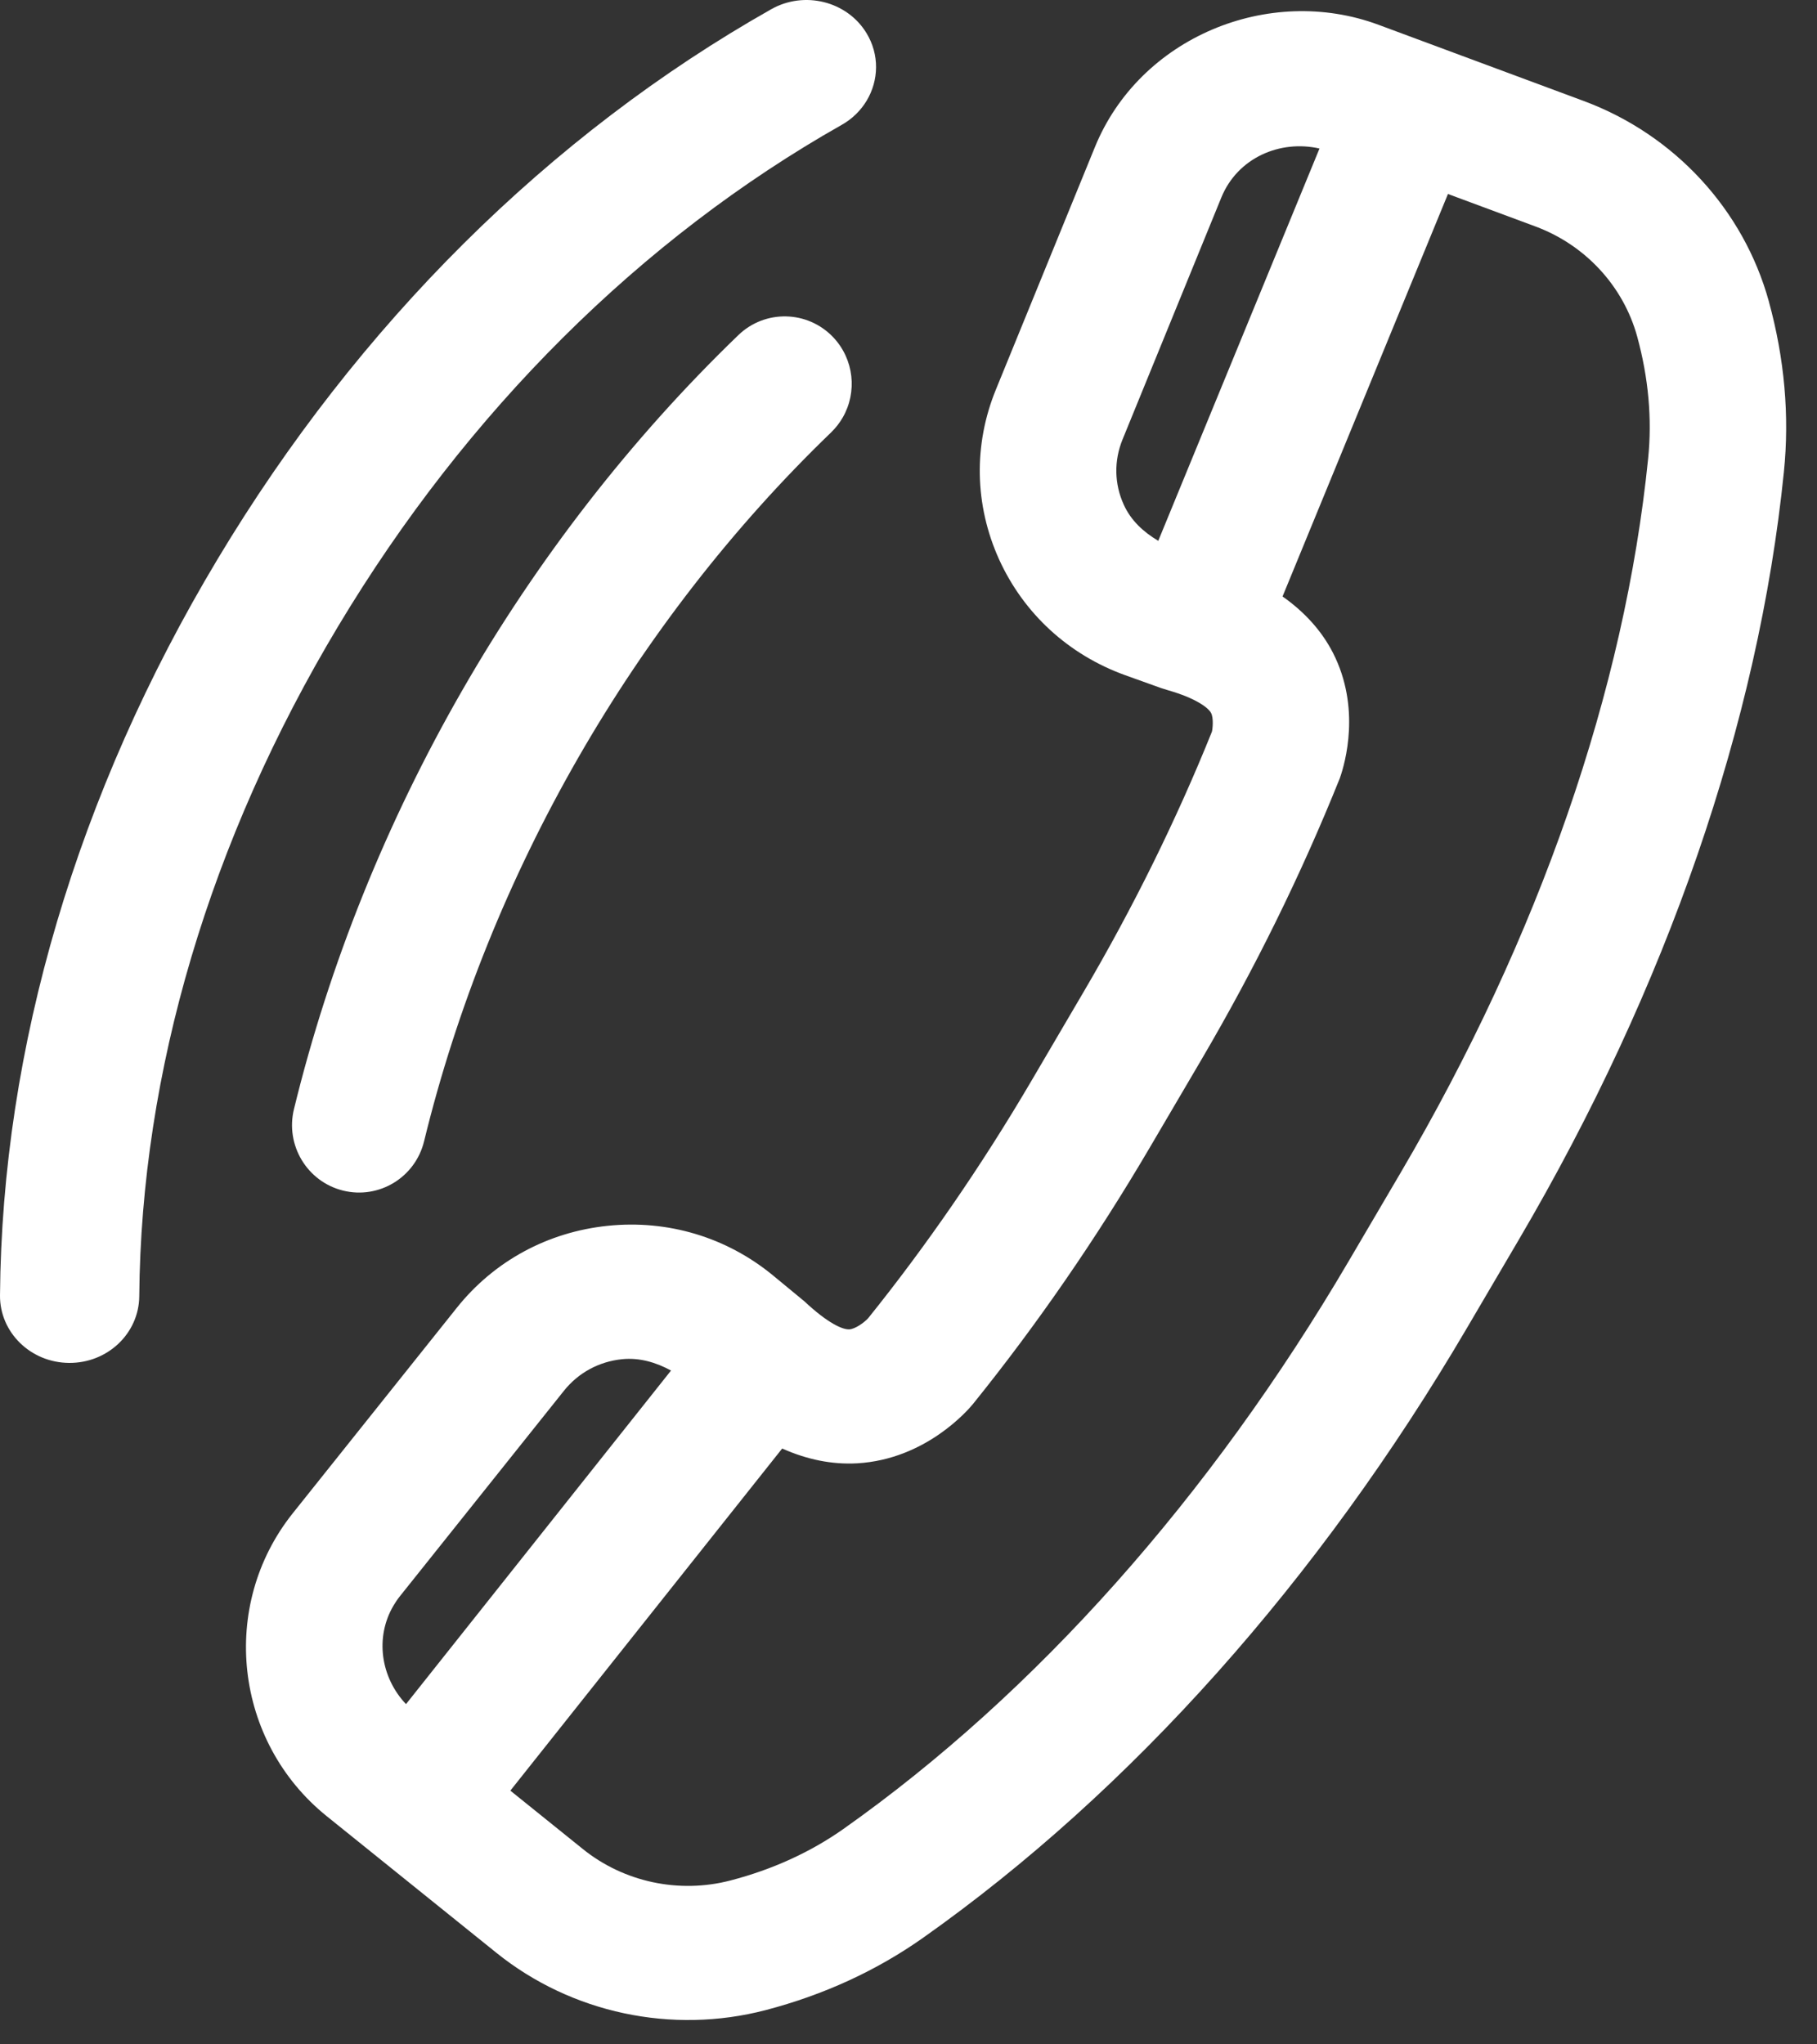
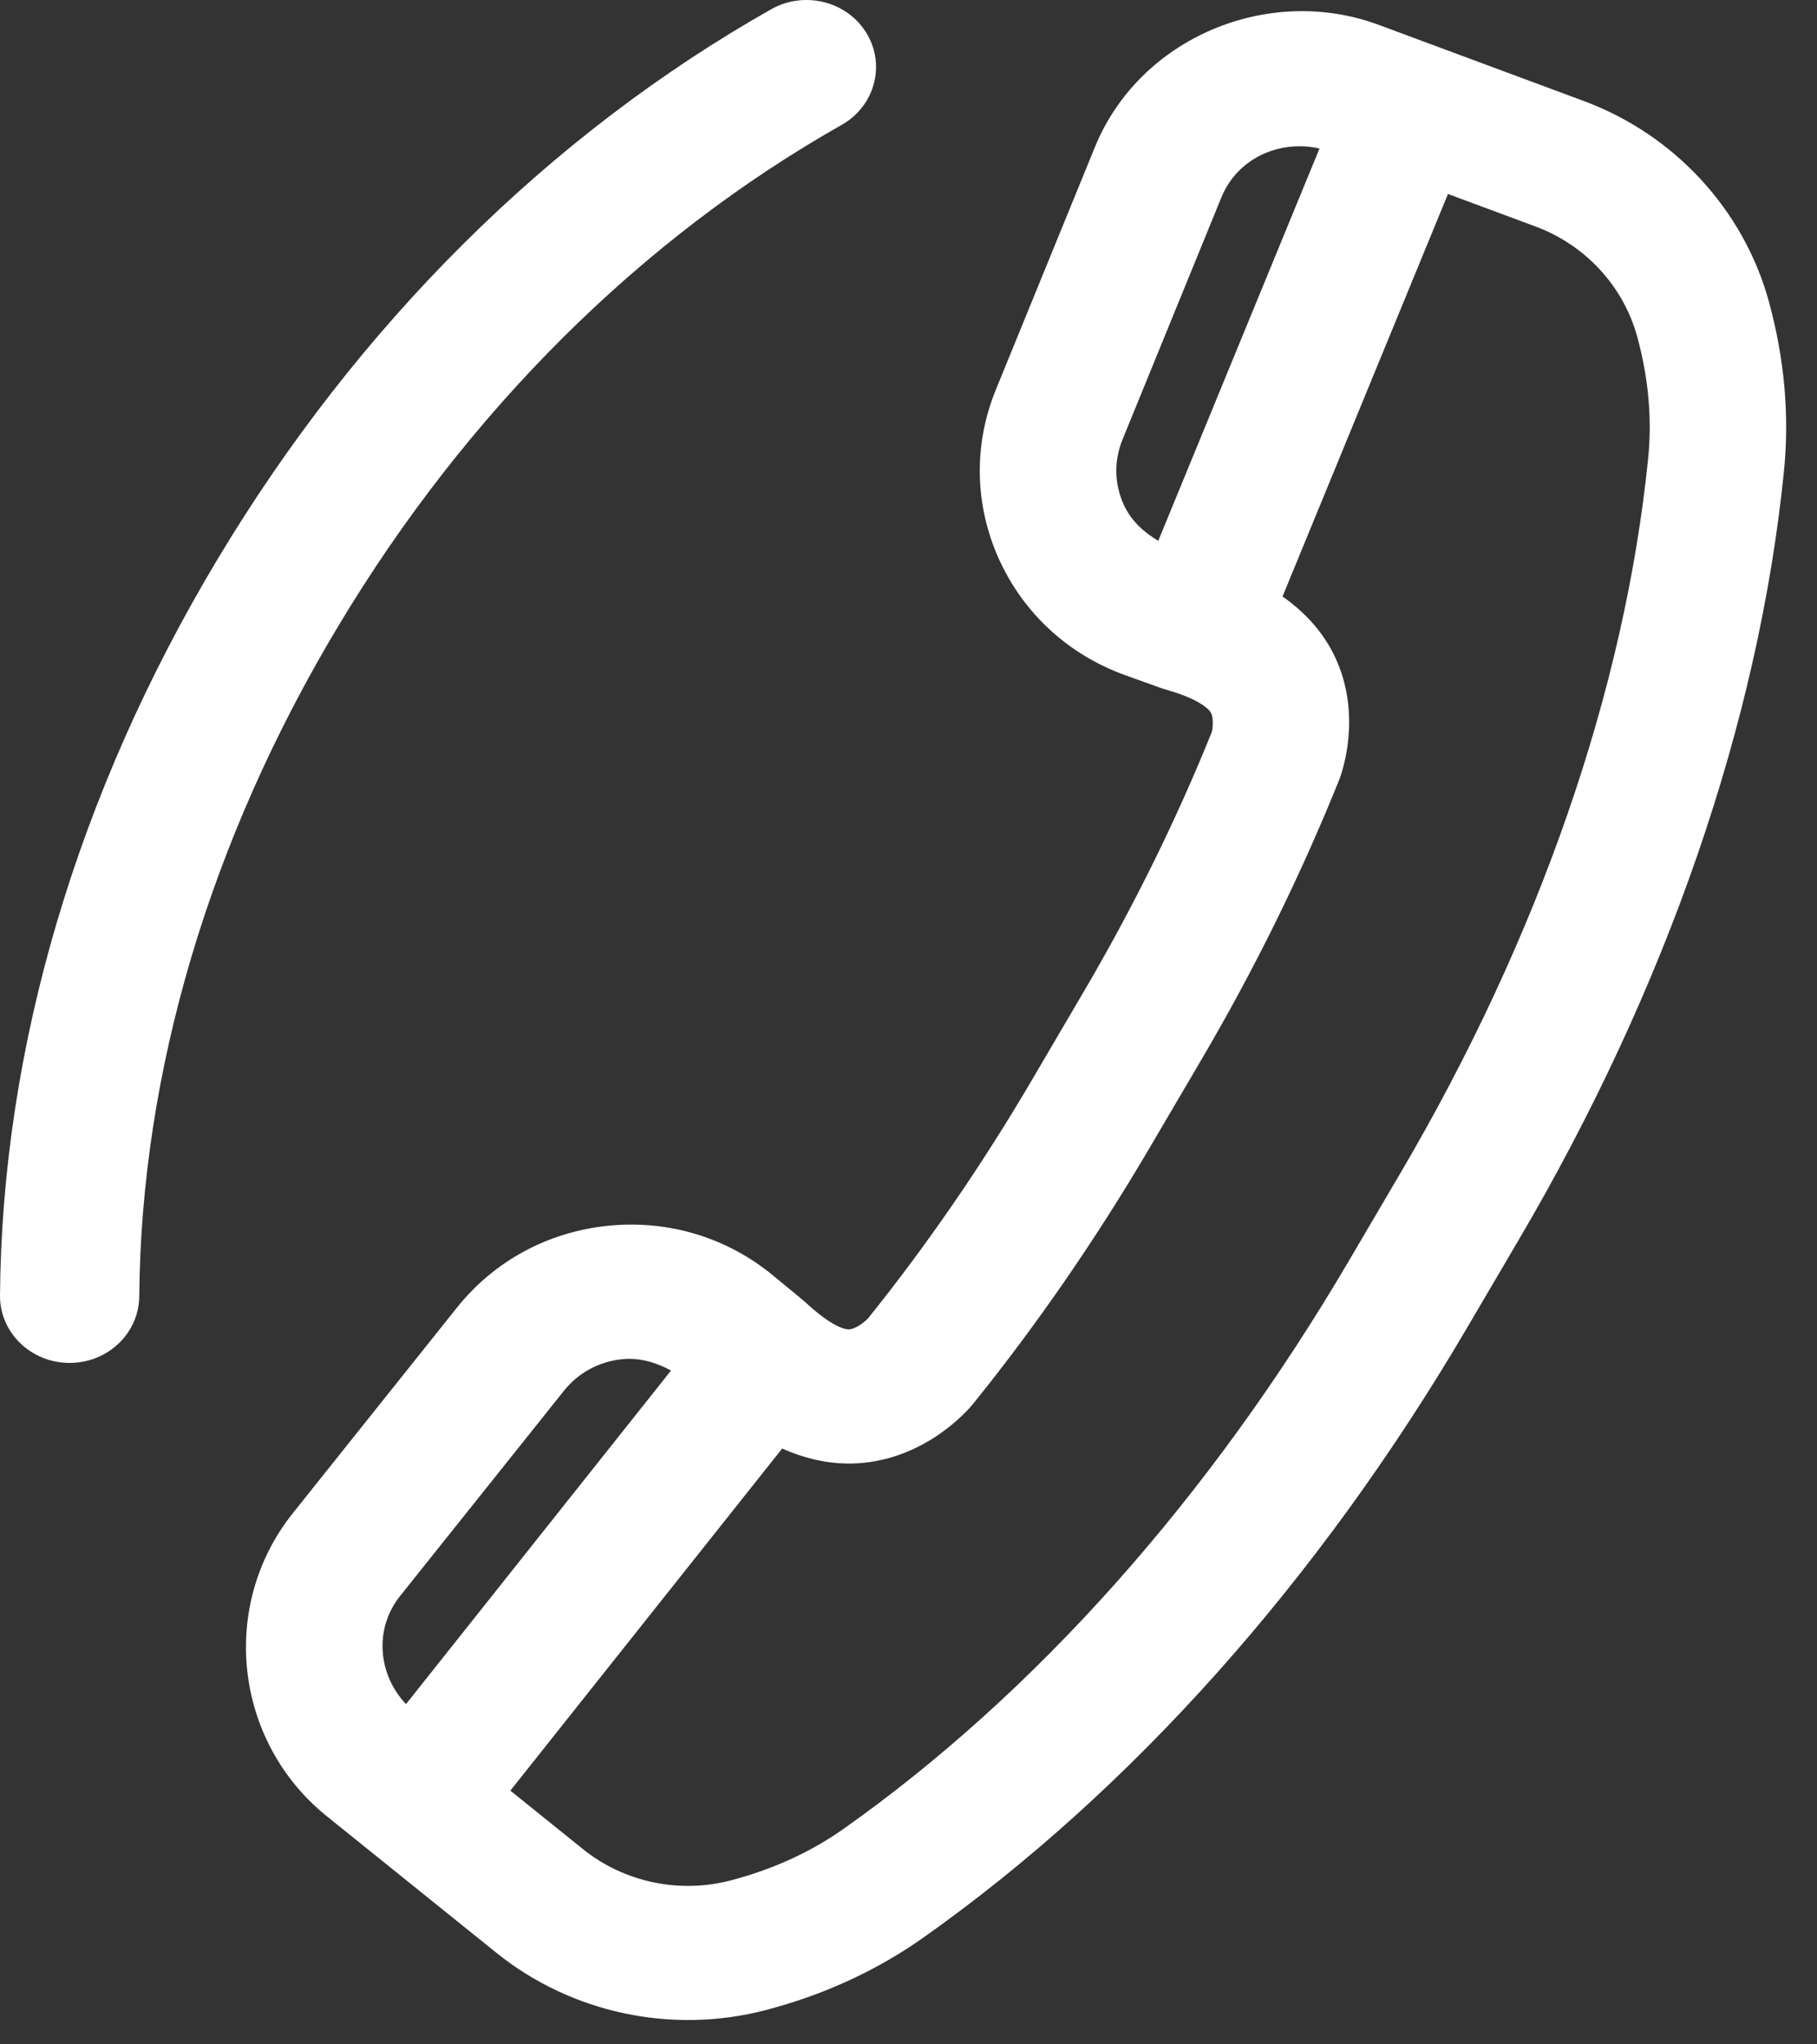
<svg xmlns="http://www.w3.org/2000/svg" width="100%" height="100%" viewBox="0 0 56 63" version="1.1" xml:space="preserve" style="fill-rule:evenodd;clip-rule:evenodd;stroke-linejoin:round;stroke-miterlimit:1.414;">
  <rect x="0" y="0" width="56" height="63" fill="#333333" stroke="none" />
  <g>
    <clipPath id="_clip1">
      <rect x="7.581" y="0.344" width="47.468" height="61.906" />
    </clipPath>
    <g clip-path="url(#_clip1)">
      <g>
        <clipPath id="_clip2">
          <path d="M50.457,10.367c0.35,1.276 0.463,2.54 0.339,3.761c-0.721,7.132 -3.359,14.74 -7.623,22.002l-1.609,2.739c-4.264,7.261 -9.648,13.31 -15.568,17.492c-1.016,0.716 -2.187,1.251 -3.482,1.588c-1.584,0.414 -3.285,0.052 -4.551,-0.969l-2.234,-1.799l8.378,-10.543c0.763,0.341 1.535,0.499 2.312,0.456c2.117,-0.122 3.424,-1.65 3.574,-1.835c1.968,-2.44 3.795,-5.09 5.431,-7.875l1.609,-2.739c1.634,-2.784 3.057,-5.668 4.26,-8.662c0.169,-0.479 0.651,-2.174 -0.21,-3.863c-0.35,-0.683 -0.878,-1.262 -1.555,-1.739l5.098,-12.403l2.699,1.002c1.532,0.569 2.703,1.834 3.132,3.387Zm-38.332,39.116c0.061,-0.104 0.128,-0.203 0.205,-0.299l5.052,-6.327c0.442,-0.552 1.076,-0.898 1.788,-0.971c0.54,-0.055 1.048,0.098 1.511,0.349l-8.168,10.28c-0.782,-0.825 -0.96,-2.058 -0.388,-3.032Zm22.471,-35.938l3.047,-7.462c0.501,-1.221 1.808,-1.783 3.024,-1.506l-4.969,12.089c-0.454,-0.269 -0.842,-0.624 -1.063,-1.112c-0.293,-0.642 -0.305,-1.355 -0.039,-2.009Zm14.214,-10.433l-6.324,-2.348c-3.386,-1.256 -7.368,0.389 -8.745,3.779l-3.048,7.463c-0.694,1.699 -0.659,3.556 0.098,5.231c0.76,1.672 2.142,2.941 3.89,3.571l1.101,0.395l0.224,0.07c0.83,0.238 1.233,0.529 1.321,0.702c0.081,0.159 0.046,0.495 0.024,0.574c-1.094,2.718 -2.428,5.42 -3.96,8.028l-1.608,2.74c-1.533,2.611 -3.245,5.092 -5.03,7.31c-0.123,0.132 -0.398,0.33 -0.577,0.339c-0.201,0.013 -0.658,-0.183 -1.385,-0.864l-0.971,-0.801c-1.429,-1.175 -3.237,-1.717 -5.089,-1.526c-1.854,0.191 -3.508,1.09 -4.656,2.531l-5.051,6.326c-2.277,2.851 -1.807,7.035 1.043,9.334l5.231,4.212c2.309,1.859 5.409,2.52 8.297,1.767c1.788,-0.467 3.419,-1.216 4.853,-2.228c6.401,-4.521 12.196,-11.016 16.757,-18.782l1.609,-2.739c4.561,-7.766 7.385,-15.947 8.166,-23.658c0.175,-1.721 0.02,-3.485 -0.464,-5.246l0,-0.003c-0.78,-2.831 -2.911,-5.14 -5.706,-6.177Z" />
        </clipPath>
        <g clip-path="url(#_clip2)">
          <rect x="7.5" y="0" width="48" height="62.25" style="fill:#fff;" />
        </g>
      </g>
    </g>
  </g>
  <clipPath id="_clip3">
    <path d="M26.711,3.102c-0.18,0.298 -0.439,0.56 -0.77,0.746c-6.192,3.503 -11.557,8.845 -15.515,15.444c-3.959,6.6 -6.079,13.744 -6.134,20.658c-0.012,1.143 -0.977,2.059 -2.163,2.05c-1.185,-0.008 -2.139,-0.94 -2.129,-2.082c0.06,-7.628 2.379,-15.474 6.709,-22.693c4.328,-7.218 10.227,-13.077 17.057,-16.939c1.022,-0.579 2.339,-0.251 2.938,0.733c0.406,0.665 0.381,1.458 0.007,2.083Z" />
  </clipPath>
  <g clip-path="url(#_clip3)">
    <rect x="-3.75" y="-3.75" width="34.5" height="49.5" style="fill:#fff;" />
  </g>
  <clipPath id="_clip4">
-     <path d="M25.974,12.864c-0.094,0.165 -0.215,0.32 -0.359,0.461c-6.078,5.855 -10.54,13.627 -12.544,21.842c-0.271,1.118 -1.39,1.796 -2.497,1.523c-1.107,-0.273 -1.786,-1.398 -1.514,-2.511c2.19,-8.977 7.056,-17.452 13.696,-23.852c0.823,-0.794 2.131,-0.764 2.92,0.062c0.65,0.683 0.746,1.696 0.298,2.475Z" />
-   </clipPath>
+     </clipPath>
  <g clip-path="url(#_clip4)">
    <rect x="5.25" y="6" width="24.75" height="34.5" style="fill:#fff;" />
  </g>
</svg>